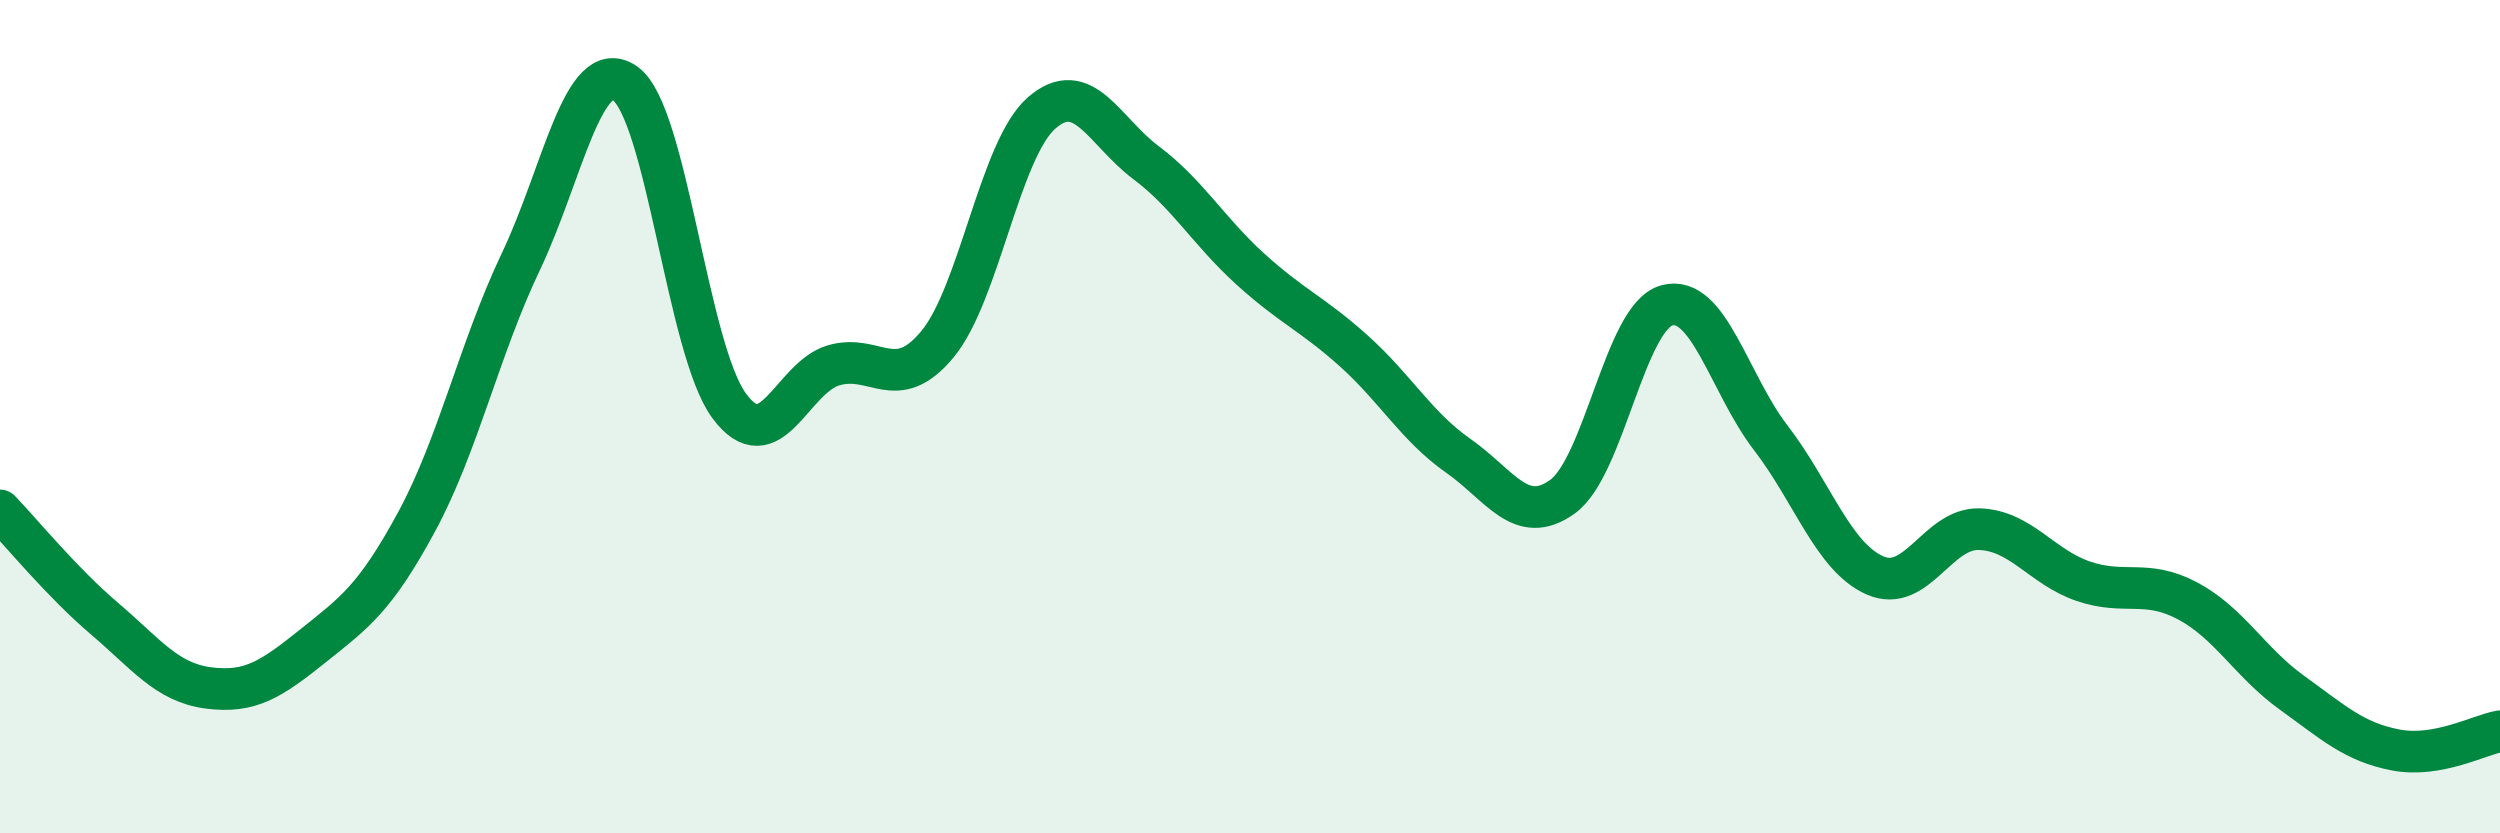
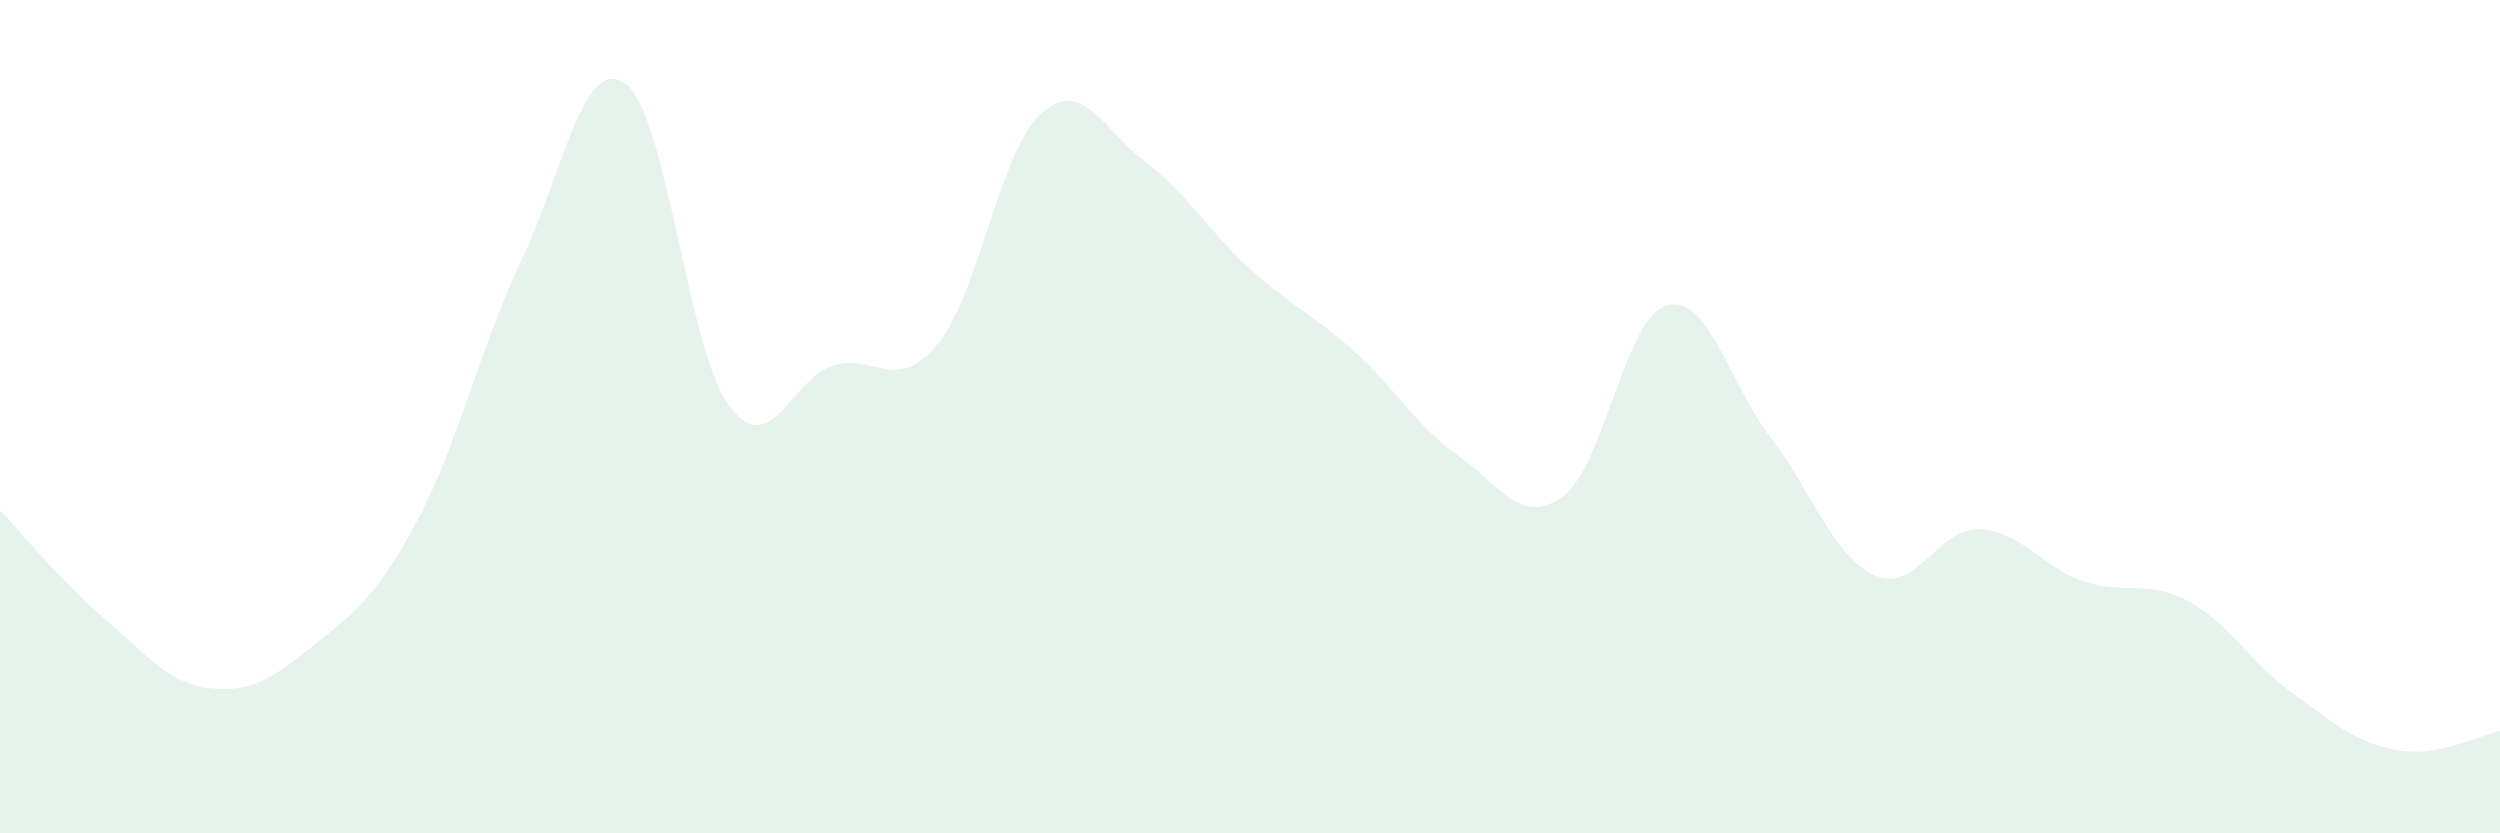
<svg xmlns="http://www.w3.org/2000/svg" width="60" height="20" viewBox="0 0 60 20">
  <path d="M 0,12.25 C 0.5,12.77 1.5,13.99 2.5,14.84 C 3.5,15.69 4,16.38 5,16.51 C 6,16.64 6.5,16.31 7.5,15.51 C 8.5,14.71 9,14.37 10,12.52 C 11,10.67 11.5,8.38 12.5,6.28 C 13.5,4.18 14,1.31 15,2 C 16,2.69 16.5,8.39 17.5,9.74 C 18.5,11.09 19,9.07 20,8.77 C 21,8.47 21.5,9.47 22.5,8.26 C 23.5,7.05 24,3.58 25,2.71 C 26,1.84 26.5,3.15 27.5,3.9 C 28.5,4.65 29,5.54 30,6.45 C 31,7.36 31.5,7.53 32.5,8.43 C 33.5,9.33 34,10.24 35,10.94 C 36,11.64 36.5,12.64 37.5,11.92 C 38.5,11.2 39,7.61 40,7.33 C 41,7.05 41.5,9.21 42.5,10.51 C 43.5,11.81 44,13.37 45,13.81 C 46,14.25 46.5,12.67 47.5,12.7 C 48.5,12.73 49,13.61 50,13.95 C 51,14.29 51.5,13.89 52.5,14.42 C 53.5,14.95 54,15.9 55,16.62 C 56,17.34 56.5,17.81 57.5,18 C 58.5,18.19 59.5,17.64 60,17.55L60 20L0 20Z" fill="#008740" opacity="0.1" stroke-linecap="round" stroke-linejoin="round" />
-   <path d="M 0,12.25 C 0.5,12.77 1.5,13.99 2.5,14.84 C 3.5,15.69 4,16.38 5,16.51 C 6,16.64 6.5,16.31 7.5,15.51 C 8.5,14.71 9,14.37 10,12.52 C 11,10.67 11.5,8.38 12.5,6.28 C 13.5,4.18 14,1.31 15,2 C 16,2.69 16.5,8.39 17.5,9.74 C 18.5,11.09 19,9.07 20,8.77 C 21,8.47 21.5,9.47 22.5,8.26 C 23.5,7.05 24,3.58 25,2.71 C 26,1.84 26.5,3.15 27.5,3.9 C 28.5,4.65 29,5.54 30,6.45 C 31,7.36 31.5,7.53 32.5,8.43 C 33.5,9.33 34,10.24 35,10.94 C 36,11.64 36.5,12.64 37.5,11.92 C 38.5,11.2 39,7.61 40,7.33 C 41,7.05 41.5,9.21 42.5,10.51 C 43.5,11.81 44,13.37 45,13.81 C 46,14.25 46.5,12.67 47.5,12.7 C 48.5,12.73 49,13.61 50,13.95 C 51,14.29 51.5,13.89 52.5,14.42 C 53.5,14.95 54,15.9 55,16.62 C 56,17.34 56.5,17.81 57.5,18 C 58.5,18.19 59.5,17.64 60,17.55" stroke="#008740" stroke-width="1" fill="none" stroke-linecap="round" stroke-linejoin="round" />
</svg>